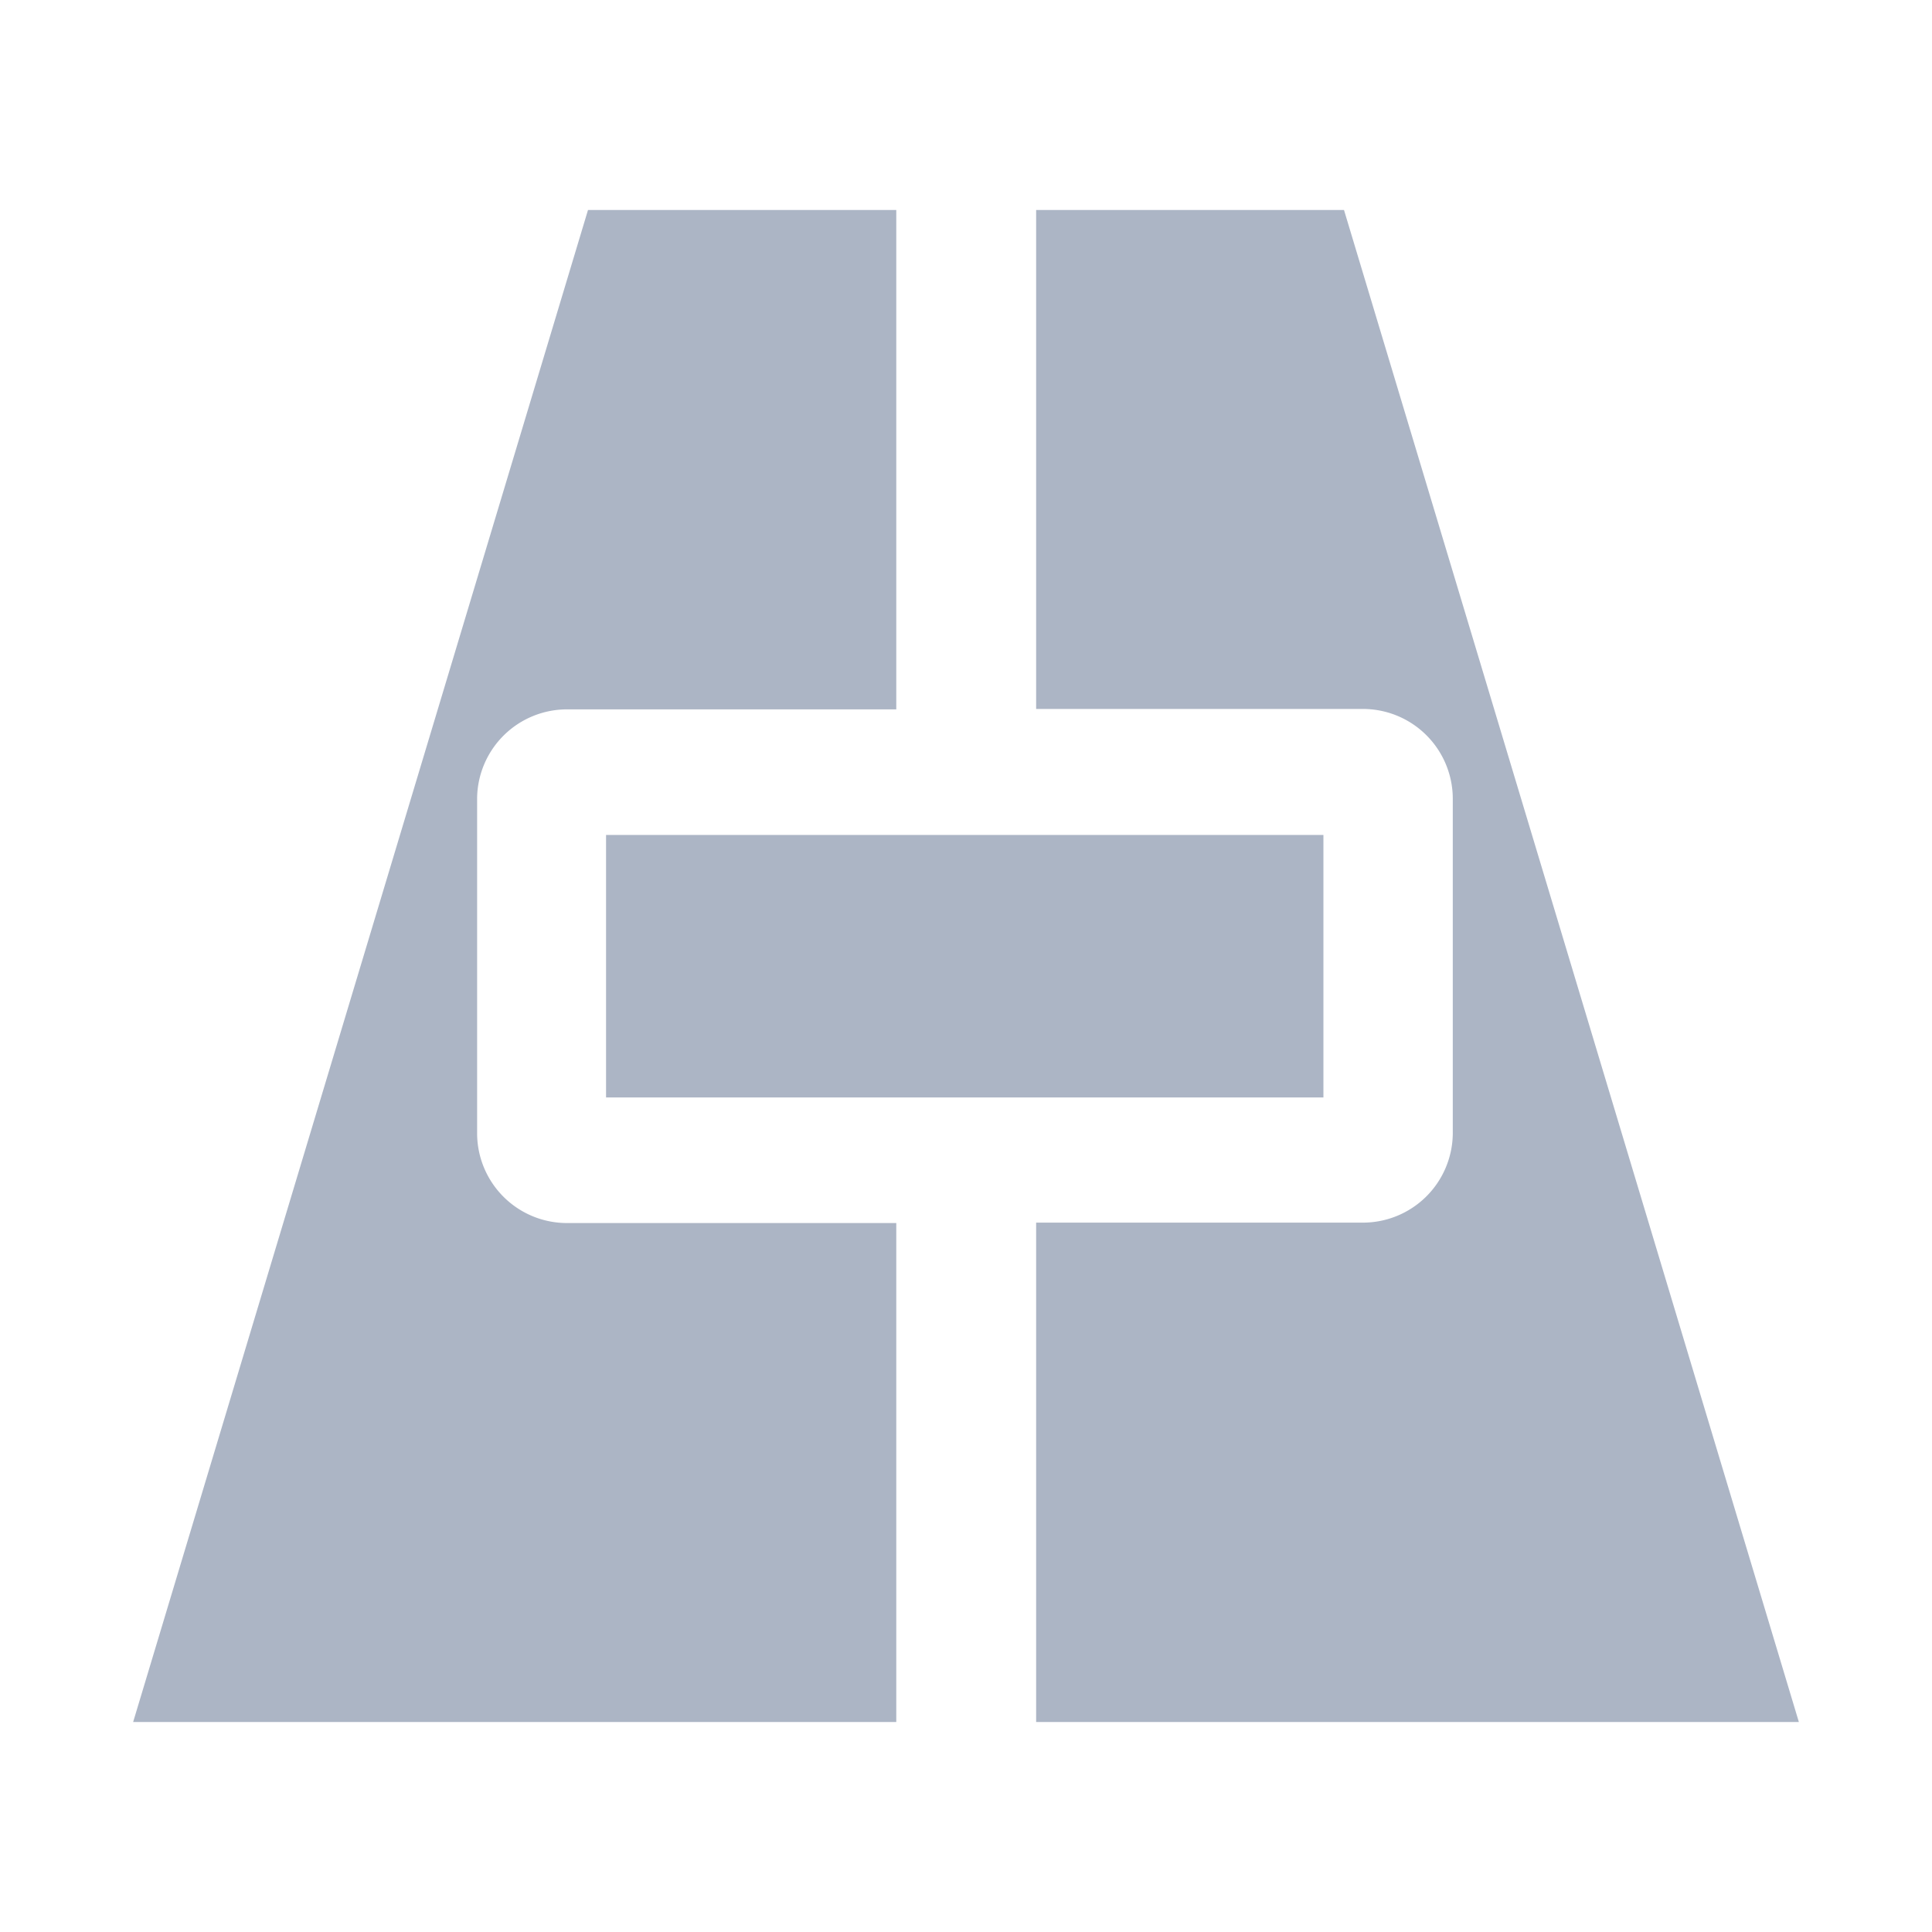
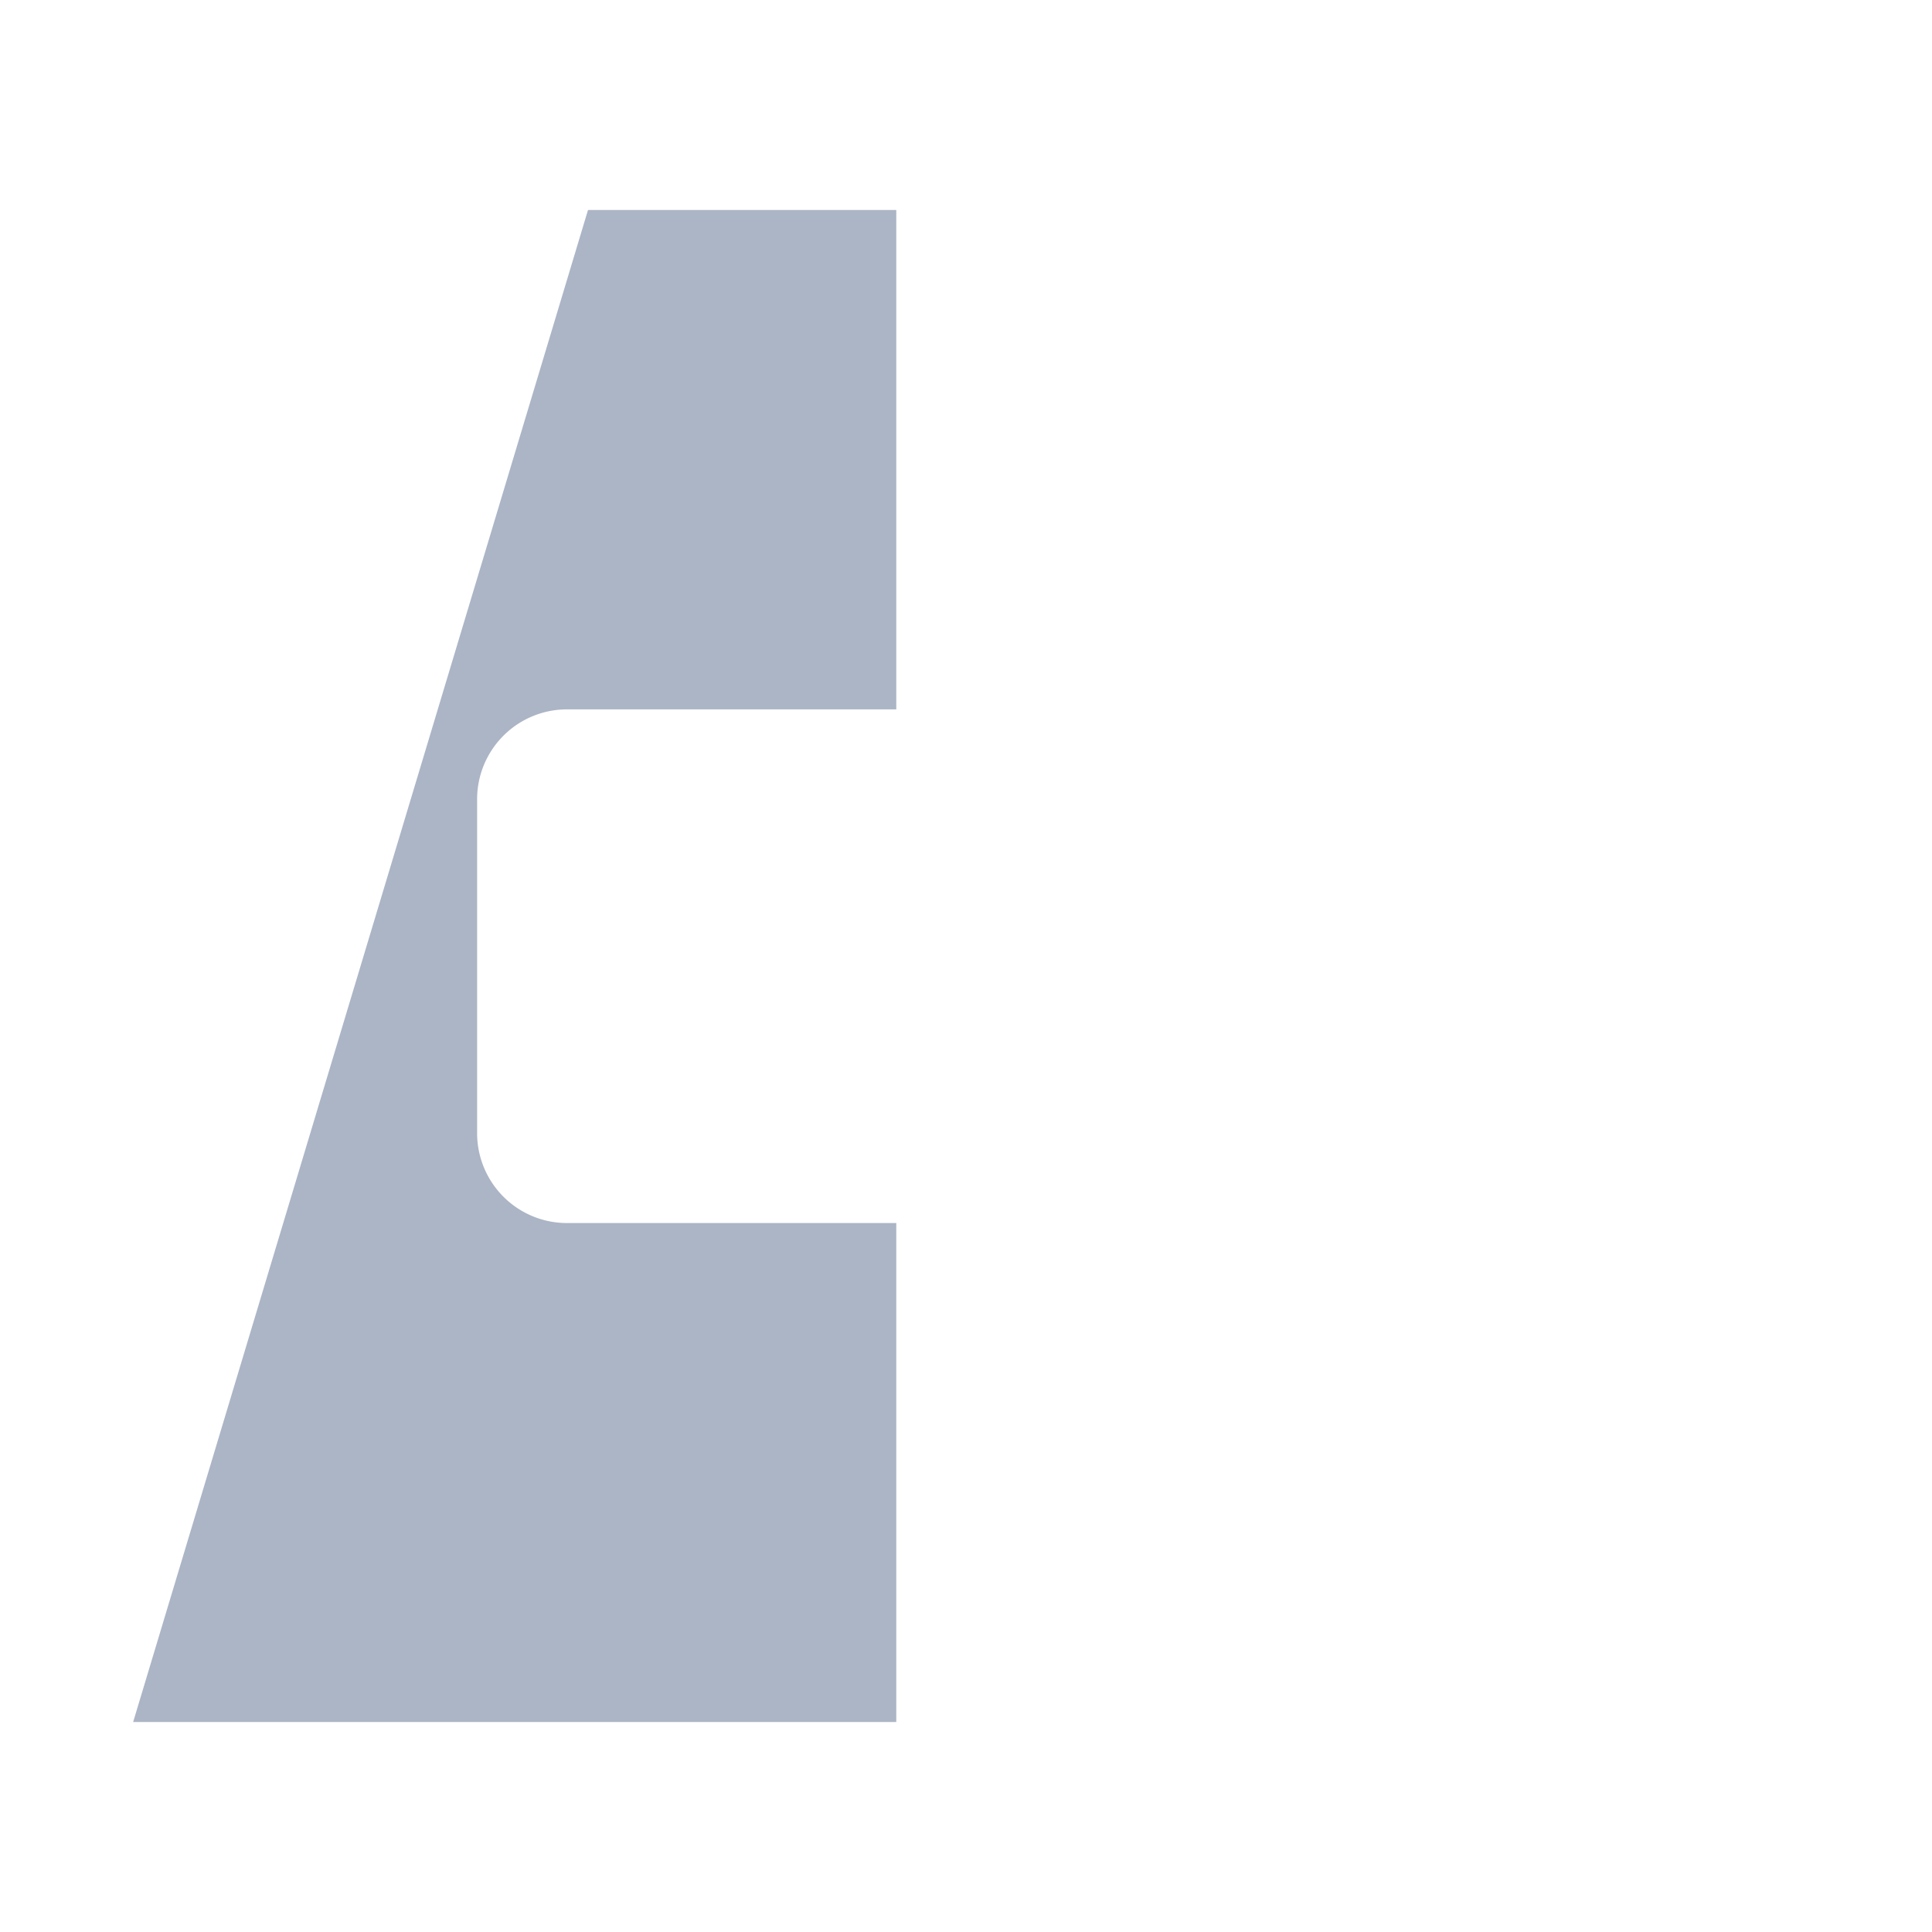
<svg xmlns="http://www.w3.org/2000/svg" id="Layer_1" data-name="Layer 1" viewBox="0 0 46 46">
  <defs>
    <style>.cls-1{fill:#acb5c5;}</style>
  </defs>
  <title>Vehicle specifications</title>
-   <rect class="cls-1" x="14.43" y="19.88" width="17.08" height="6.25" />
-   <path class="cls-1" d="M42.83,41,32,5H24.67V16.88h7.76A2.14,2.14,0,0,1,34.59,19v8a2.14,2.14,0,0,1-2.16,2.11H24.67V41Z" />
  <path class="cls-1" d="M11.36,27V19a2.14,2.14,0,0,1,2.16-2.11h7.82V5H14L3.17,41H21.34V29.12H13.52A2.14,2.14,0,0,1,11.36,27Z" />
</svg>